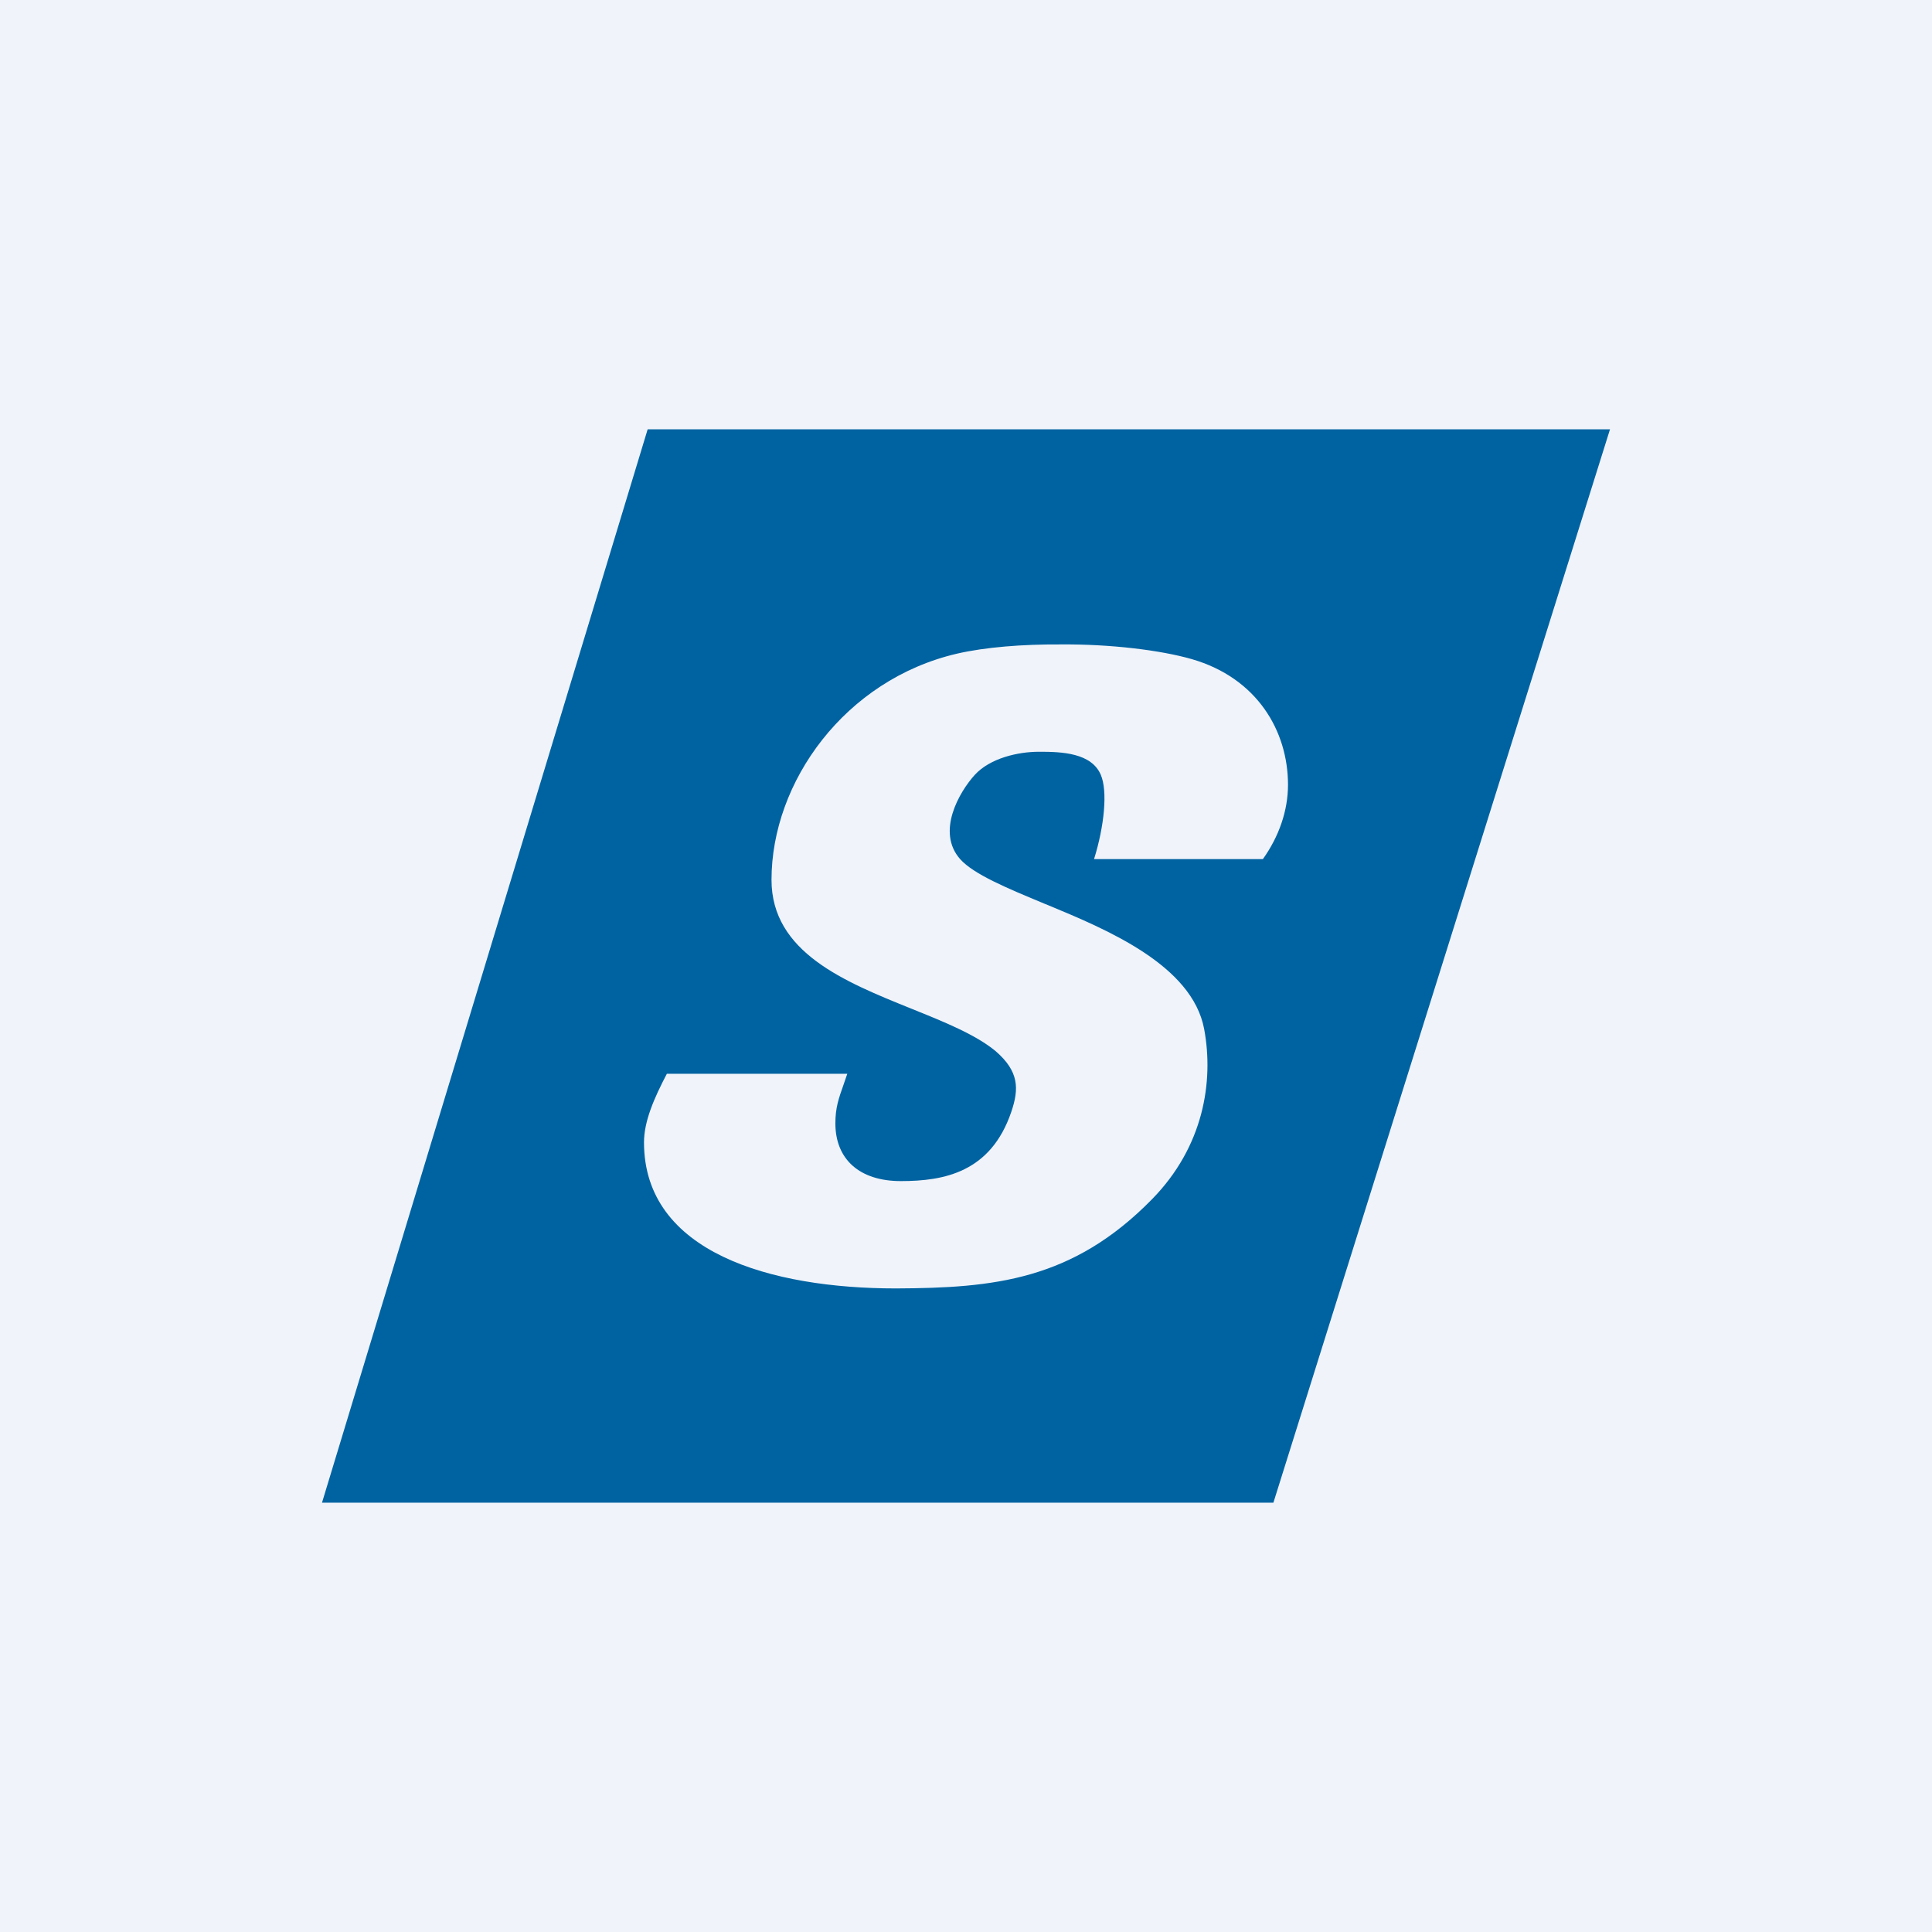
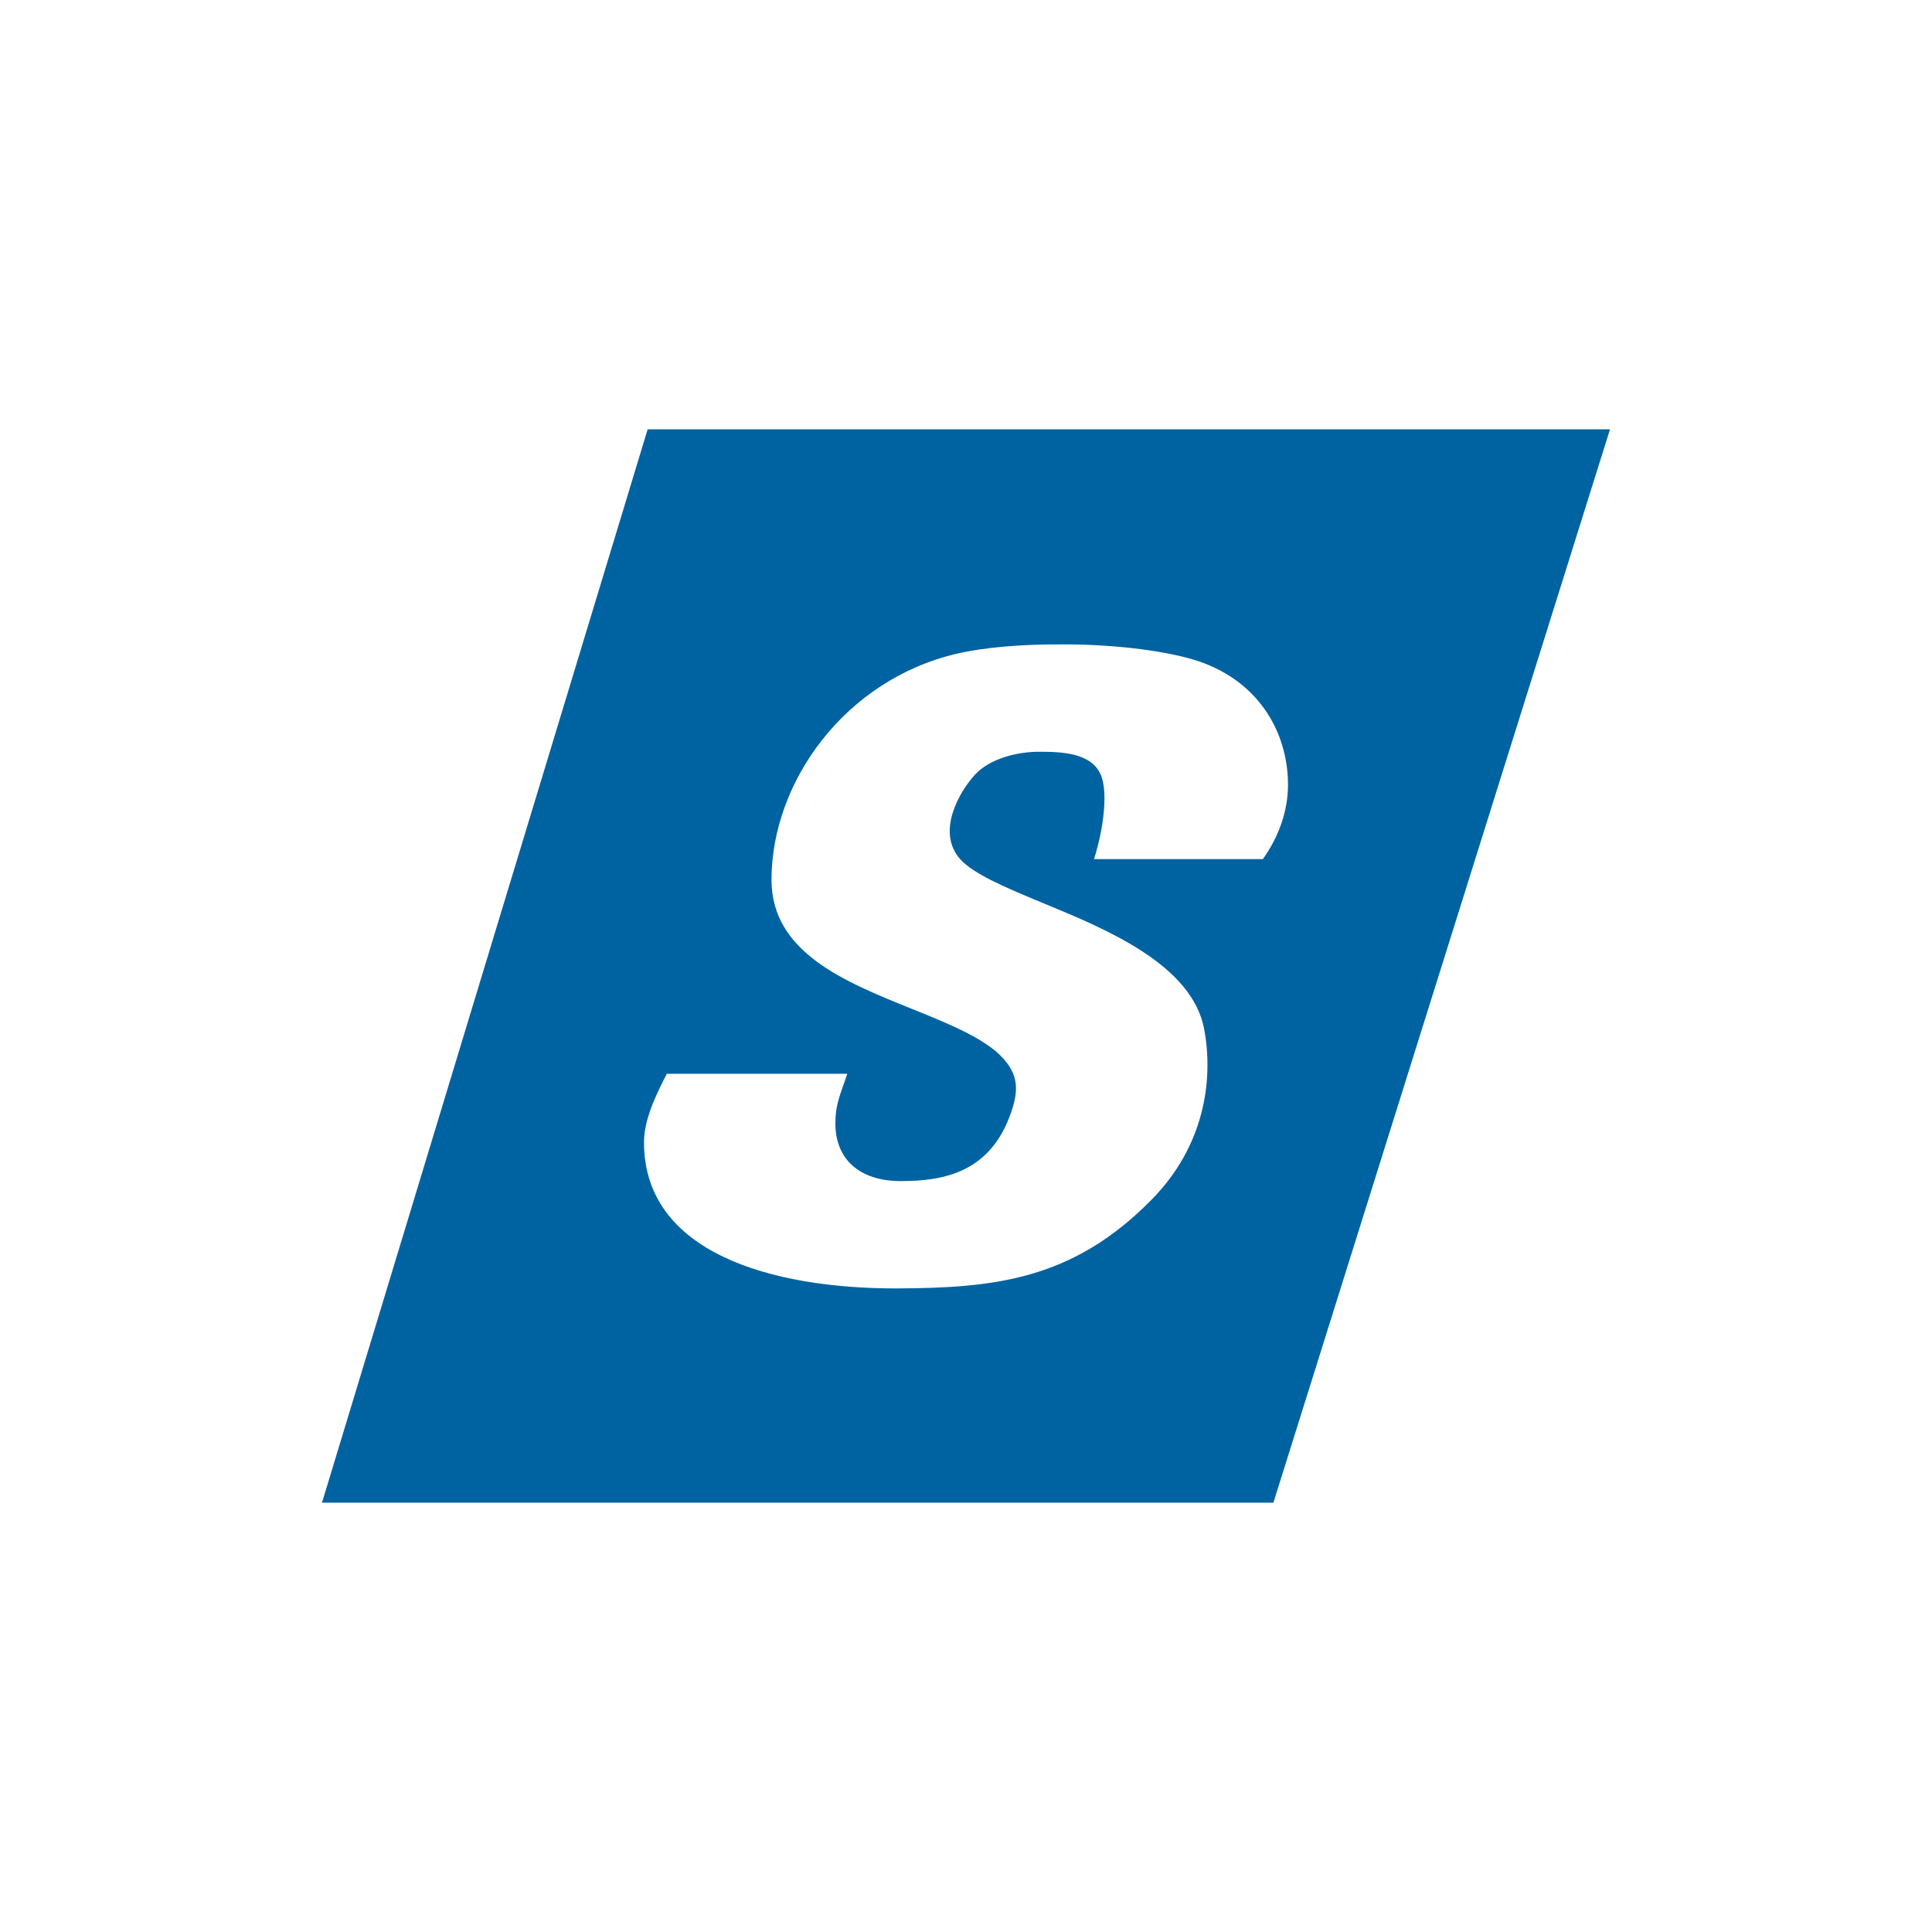
<svg xmlns="http://www.w3.org/2000/svg" width="18" height="18" viewBox="0 0 18 18" fill="none">
-   <rect width="18" height="18" fill="#F0F3FA" />
  <path fill-rule="evenodd" clip-rule="evenodd" d="M6.034 4H15L11.864 14H3L6.034 4ZM9.762 8.432C9.743 8.425 9.725 8.417 9.706 8.409L9.706 8.409C9.386 8.276 9.073 8.146 8.947 8.006C8.719 7.751 8.939 7.376 9.082 7.219C9.226 7.062 9.488 7.004 9.678 7.004C9.894 7.003 10.169 7.015 10.256 7.219C10.321 7.37 10.289 7.697 10.193 8.004H11.766C11.916 7.794 12 7.552 12 7.312C12 6.81 11.712 6.317 11.104 6.141C10.812 6.057 10.343 6 9.879 6.004C9.529 6.002 9.181 6.029 8.916 6.09C7.872 6.333 7.188 7.285 7.188 8.197C7.188 8.873 7.87 9.147 8.492 9.398C8.797 9.521 9.088 9.638 9.276 9.793C9.495 9.983 9.495 10.144 9.422 10.359C9.231 10.921 8.798 11.004 8.393 11.004C8.008 11.004 7.783 10.801 7.783 10.466C7.783 10.32 7.814 10.233 7.859 10.106C7.87 10.075 7.881 10.041 7.894 10.004H6.213C6.095 10.23 6 10.445 6 10.644C6.001 11.67 7.183 12.004 8.347 12.004C9.262 12 9.994 11.928 10.734 11.172C11.213 10.683 11.31 10.078 11.219 9.588C11.107 8.99 10.309 8.659 9.762 8.432Z" fill="#0063A1" />
</svg>